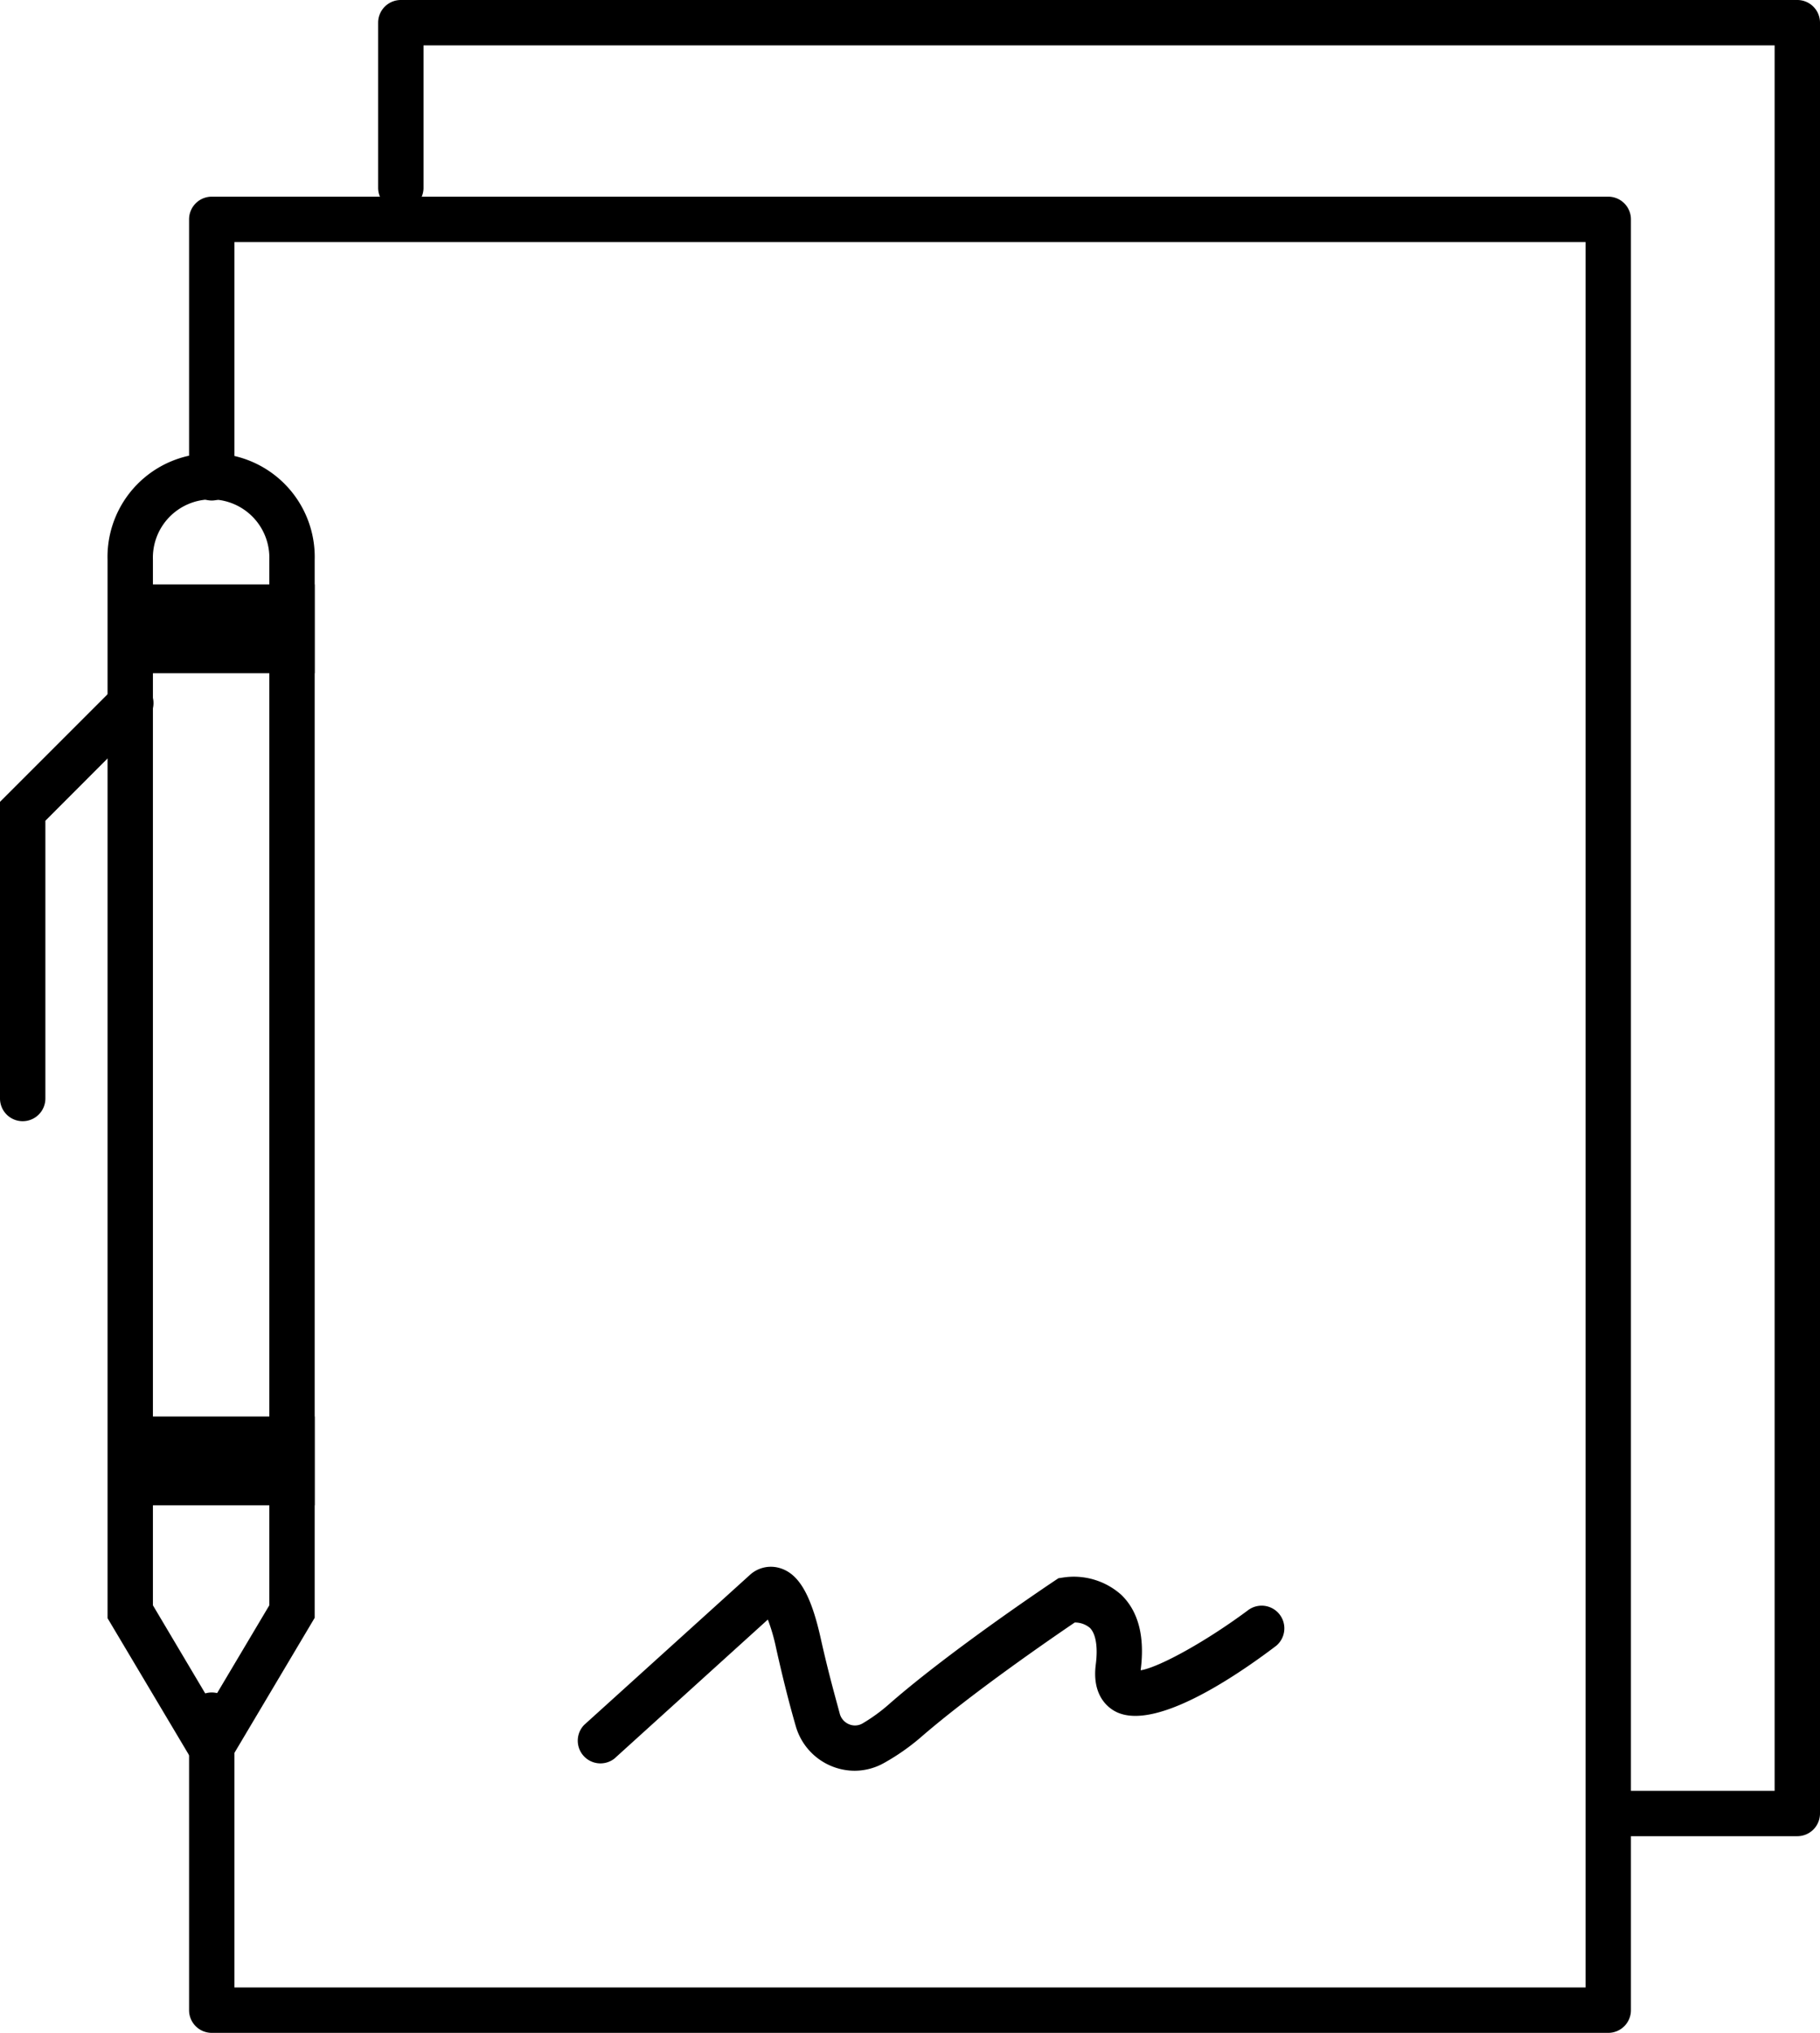
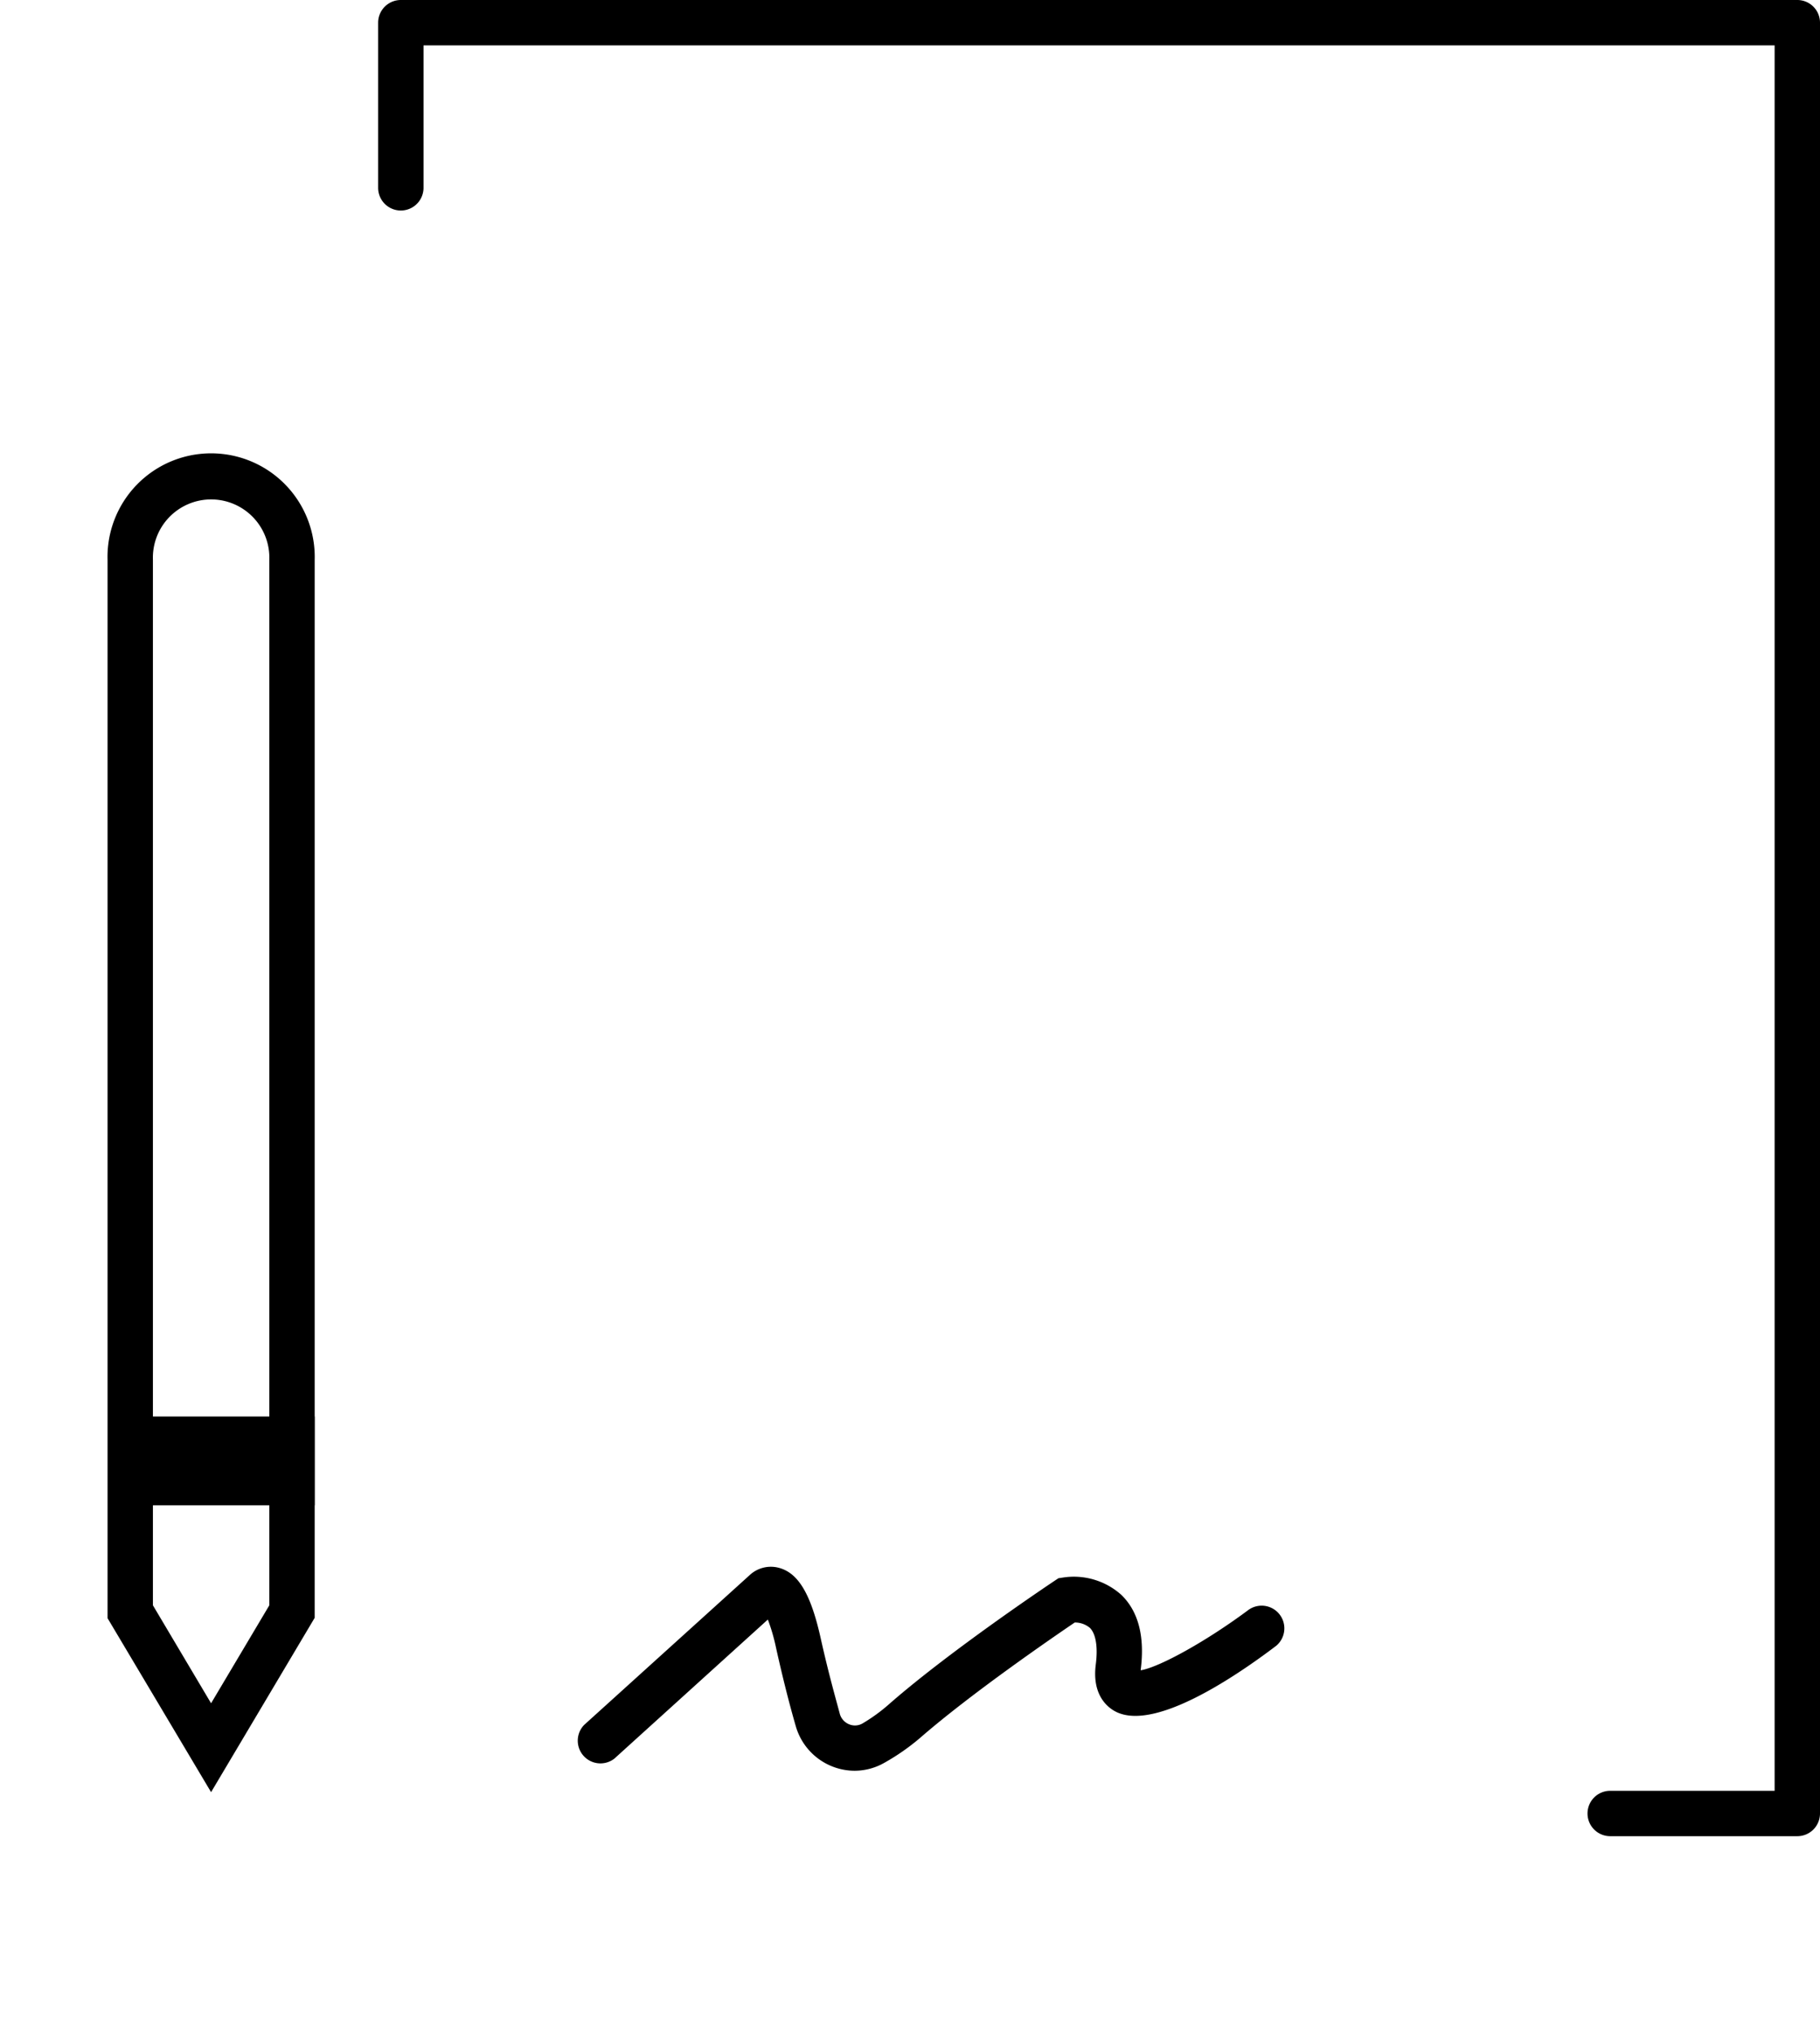
<svg xmlns="http://www.w3.org/2000/svg" viewBox="0 0 240.65 268.74">
  <title>Asset 1</title>
  <g id="Layer_2" data-name="Layer 2">
    <g id="Layer_1-2" data-name="Layer 1">
-       <path d="M212.65,268.74H28a3,3,0,0,1-3-3v-39a3,3,0,0,1,6,0v36H209.65V32H31V63.17a3,3,0,0,1-6,0V29a3,3,0,0,1,3-3H212.65a3,3,0,0,1,3,3V265.74A3,3,0,0,1,212.65,268.74Z" />
      <path d="M237.65,242.74H212.91a3,3,0,1,1,0-6h21.74V6H56V24.83a3,3,0,0,1-6,0V3a3,3,0,0,1,3-3H237.65a3,3,0,0,1,3,3V239.74A3,3,0,0,1,237.65,242.74Z" />
      <path d="M27.91,236.92l-13.69-23V74a13.7,13.7,0,1,1,27.39,0V213.87Zm-7.69-24.7,7.69,12.95,7.7-12.95V74a7.7,7.7,0,1,0-15.39,0Zm18.39.82h0Z" />
-       <rect x="15" y="77.26" width="26.61" height="11.74" />
      <rect x="15" y="187.26" width="26.61" height="11.74" />
-       <path d="M3,148.22a3,3,0,0,1-3-3V106l15.1-15.1a3,3,0,1,1,4.24,4.24L6,108.5v36.72A3,3,0,0,1,3,148.22Z" />
      <path d="M113,234.09a8.13,8.13,0,0,1-7.76-5.83c-.87-3-1.75-6.48-2.62-10.39a25.16,25.16,0,0,0-1.09-3.77L81.23,232.49a3,3,0,0,1-4-4.45l21.86-19.78a4.11,4.11,0,0,1,3.89-1c2.58.68,4.24,3.47,5.54,9.33,1.05,4.71,2,8,2.53,10a2.09,2.09,0,0,0,1.23,1.36,2,2,0,0,0,1.76-.11,22.76,22.76,0,0,0,3.67-2.69c8.14-7.09,21.15-15.78,21.7-16.15l.54-.36.65-.1a9.41,9.41,0,0,1,7.67,2.3c2.26,2.19,3.12,5.52,2.56,9.91v.06c2.53-.42,8.85-3.95,14.27-8a3,3,0,0,1,3.62,4.78c-5.86,4.44-16.44,11.44-21.39,8.58-1.12-.65-2.93-2.32-2.44-6.13.3-2.34,0-4.06-.78-4.84a3.09,3.09,0,0,0-2-.71c-2.78,1.89-13.59,9.29-20.42,15.23A29.36,29.36,0,0,1,117,233,8,8,0,0,1,113,234.09Z" />
    </g>
  </g>
</svg>